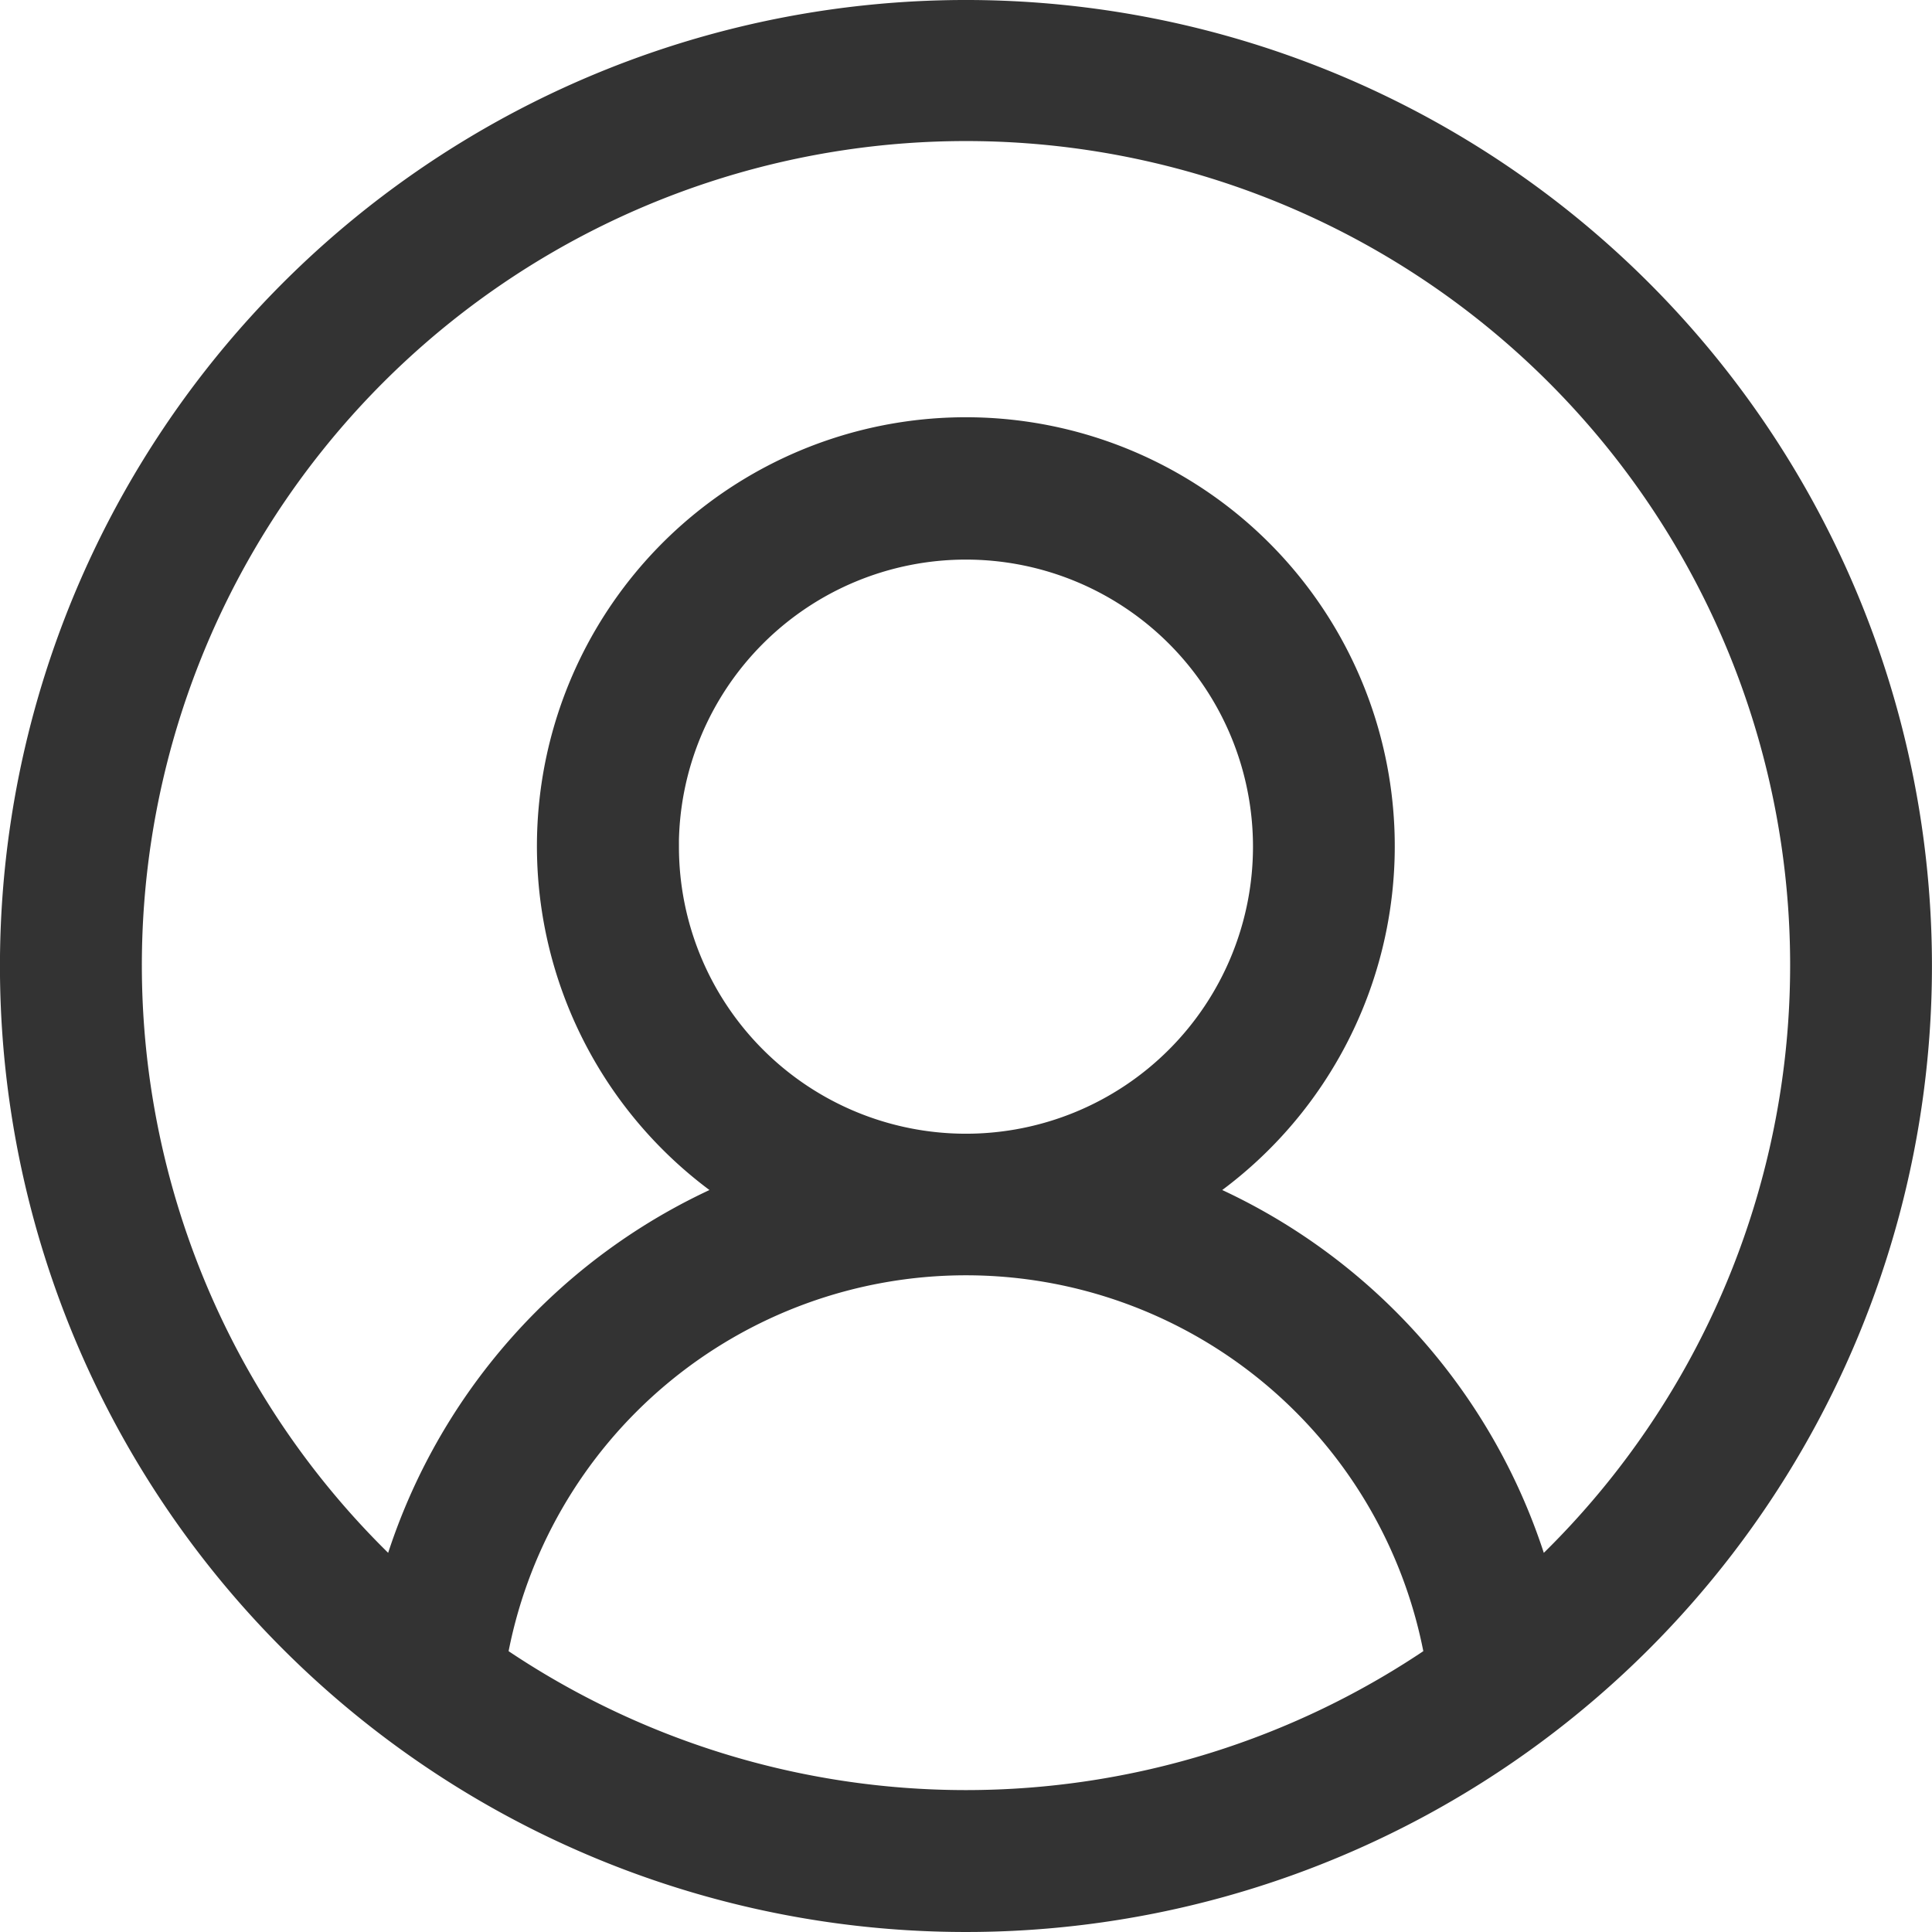
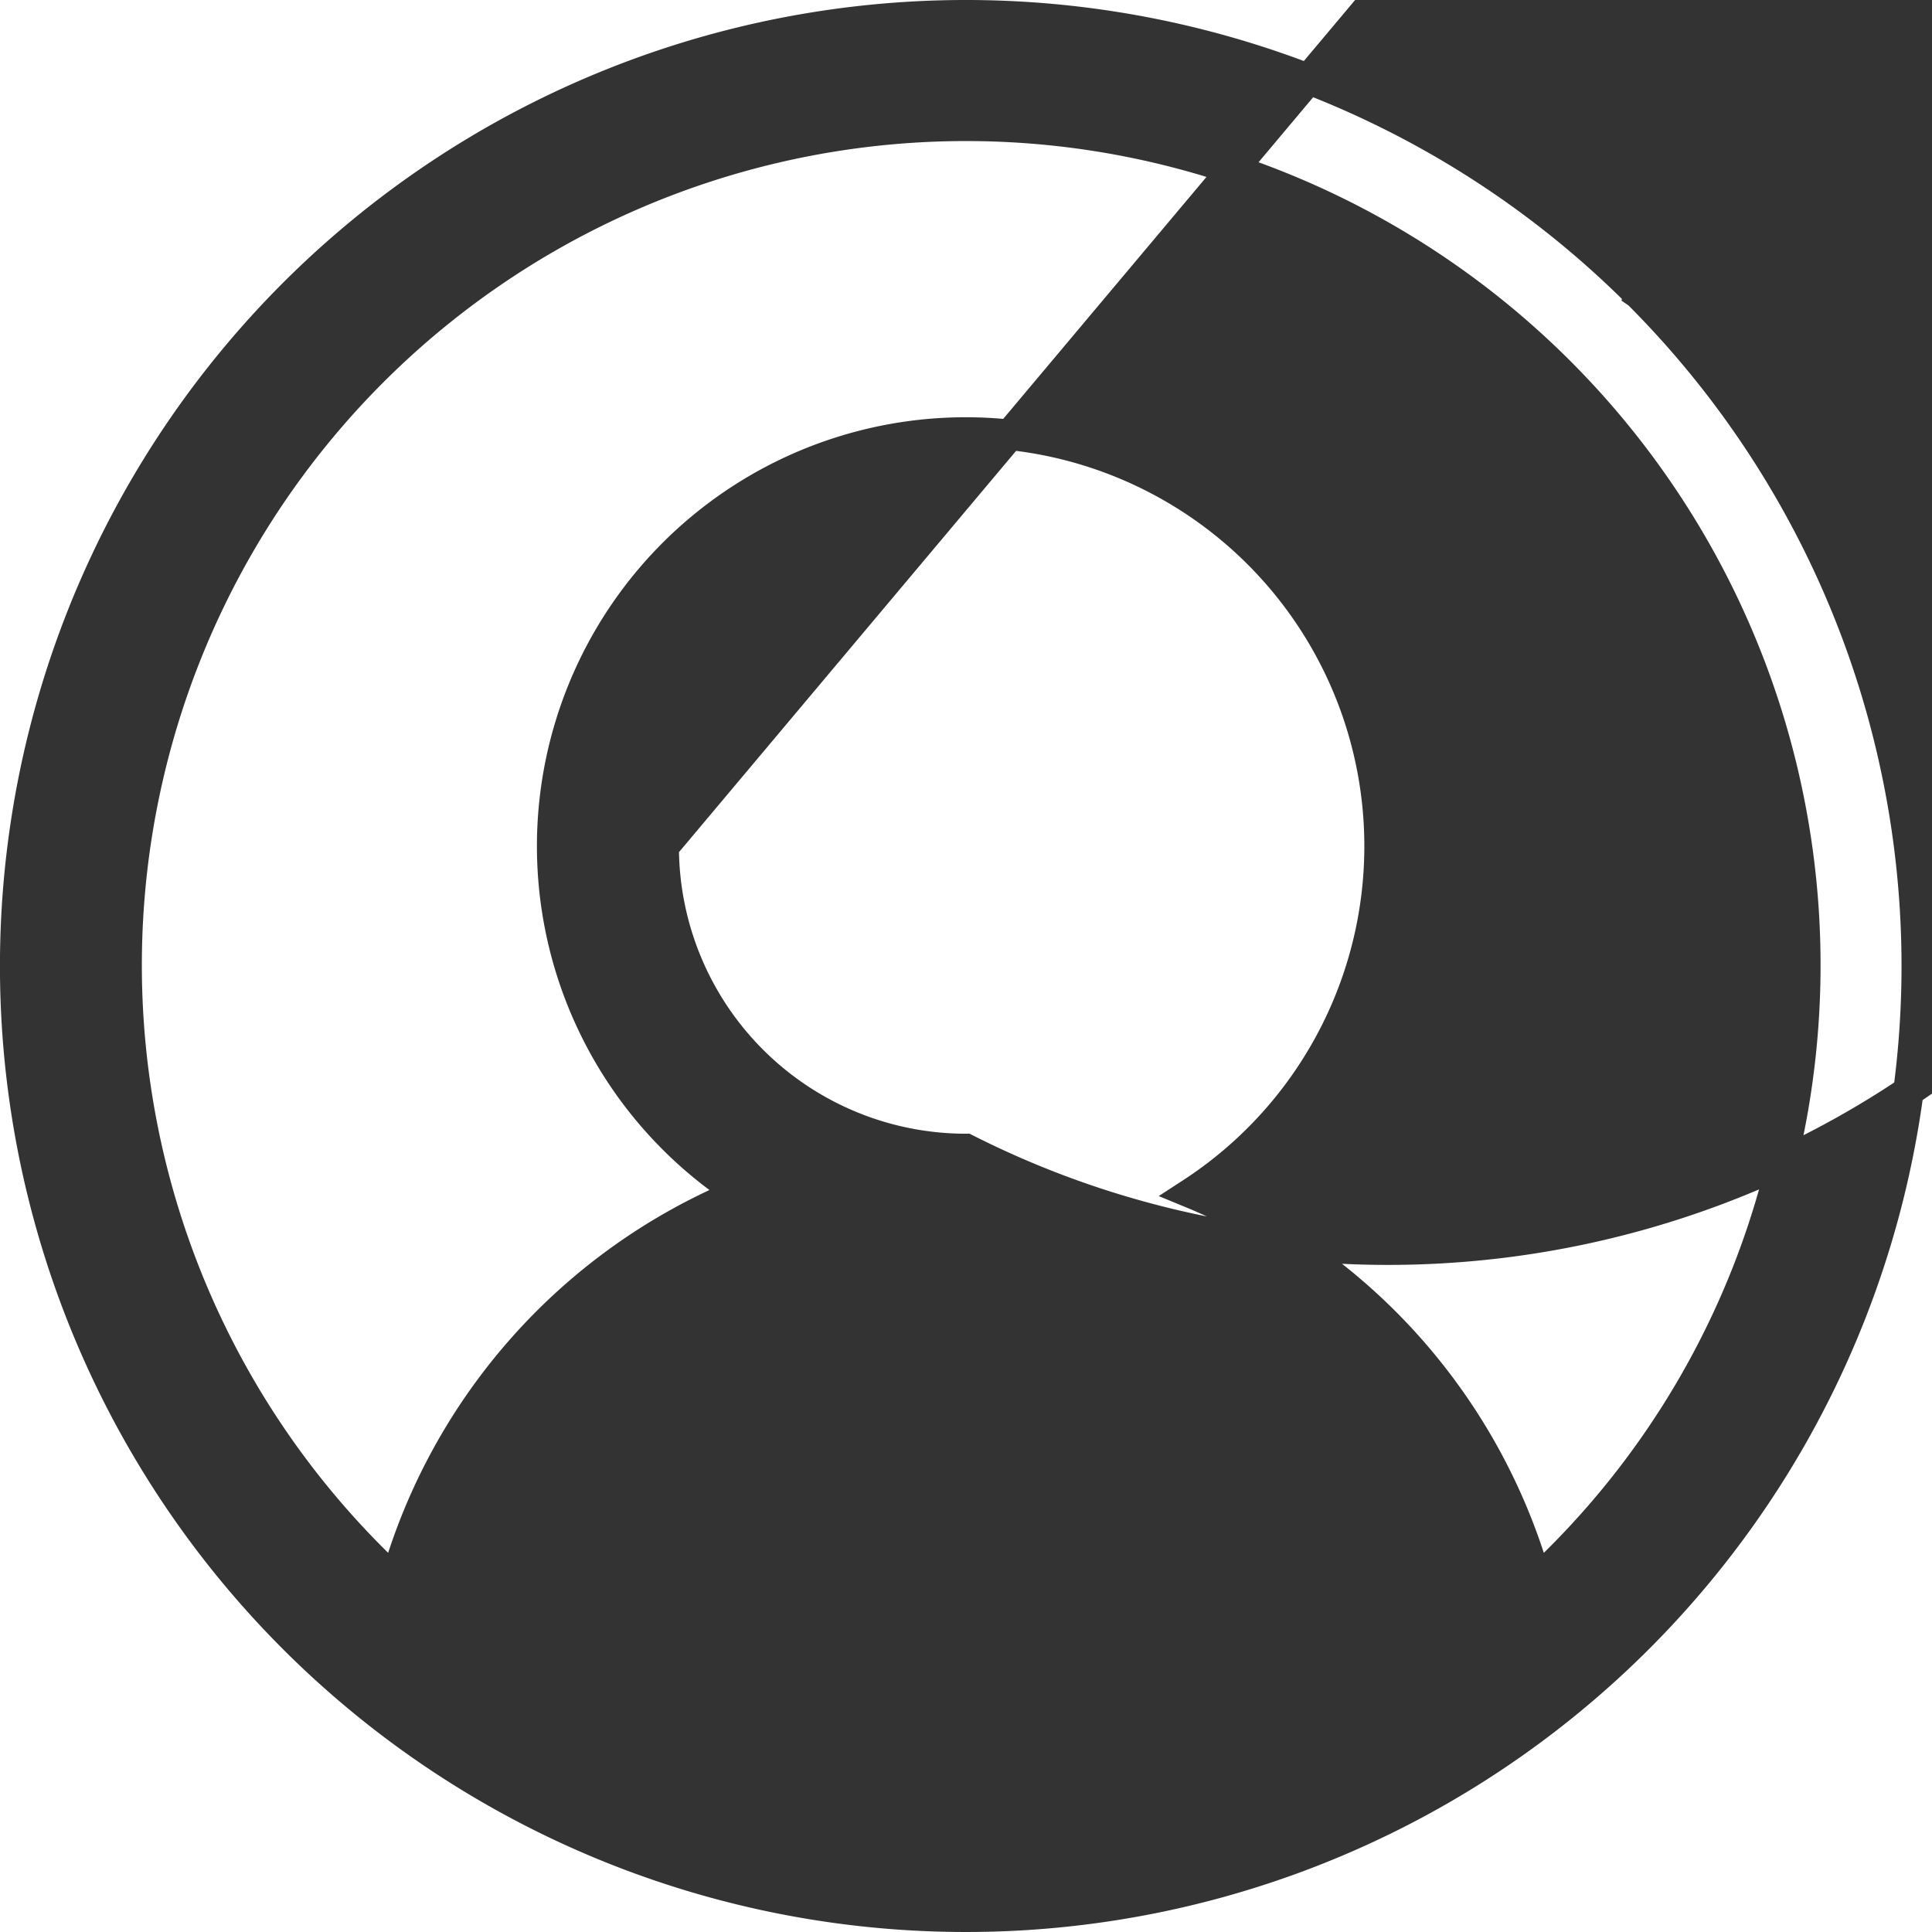
<svg xmlns="http://www.w3.org/2000/svg" width="25.4" height="25.4" viewBox="0 0 25.4 25.4">
-   <path id="_1946429" data-name="1946429" d="M21.338,3.661a12.5,12.5,0,1,0,0,17.678,12.5,12.5,0,0,0,0-17.678ZM6.266,21.6a6.329,6.329,0,0,1,12.467,0,11.011,11.011,0,0,1-12.467,0Zm2.259-10.67A3.974,3.974,0,1,1,12.5,14.905a3.974,3.974,0,0,1-3.974-3.974ZM20,20.585a7.807,7.807,0,0,0-4.538-5.1,5.439,5.439,0,1,0-5.928,0A7.805,7.805,0,0,0,5,20.584a11.035,11.035,0,1,1,15,0Zm0,0" transform="translate(0.2 0.2)" fill="#333" stroke="#333" stroke-width="0.4" />
+   <path id="_1946429" data-name="1946429" d="M21.338,3.661a12.5,12.5,0,1,0,0,17.678,12.5,12.5,0,0,0,0-17.678Za6.329,6.329,0,0,1,12.467,0,11.011,11.011,0,0,1-12.467,0Zm2.259-10.67A3.974,3.974,0,1,1,12.5,14.905a3.974,3.974,0,0,1-3.974-3.974ZM20,20.585a7.807,7.807,0,0,0-4.538-5.1,5.439,5.439,0,1,0-5.928,0A7.805,7.805,0,0,0,5,20.584a11.035,11.035,0,1,1,15,0Zm0,0" transform="translate(0.2 0.2)" fill="#333" stroke="#333" stroke-width="0.4" />
</svg>